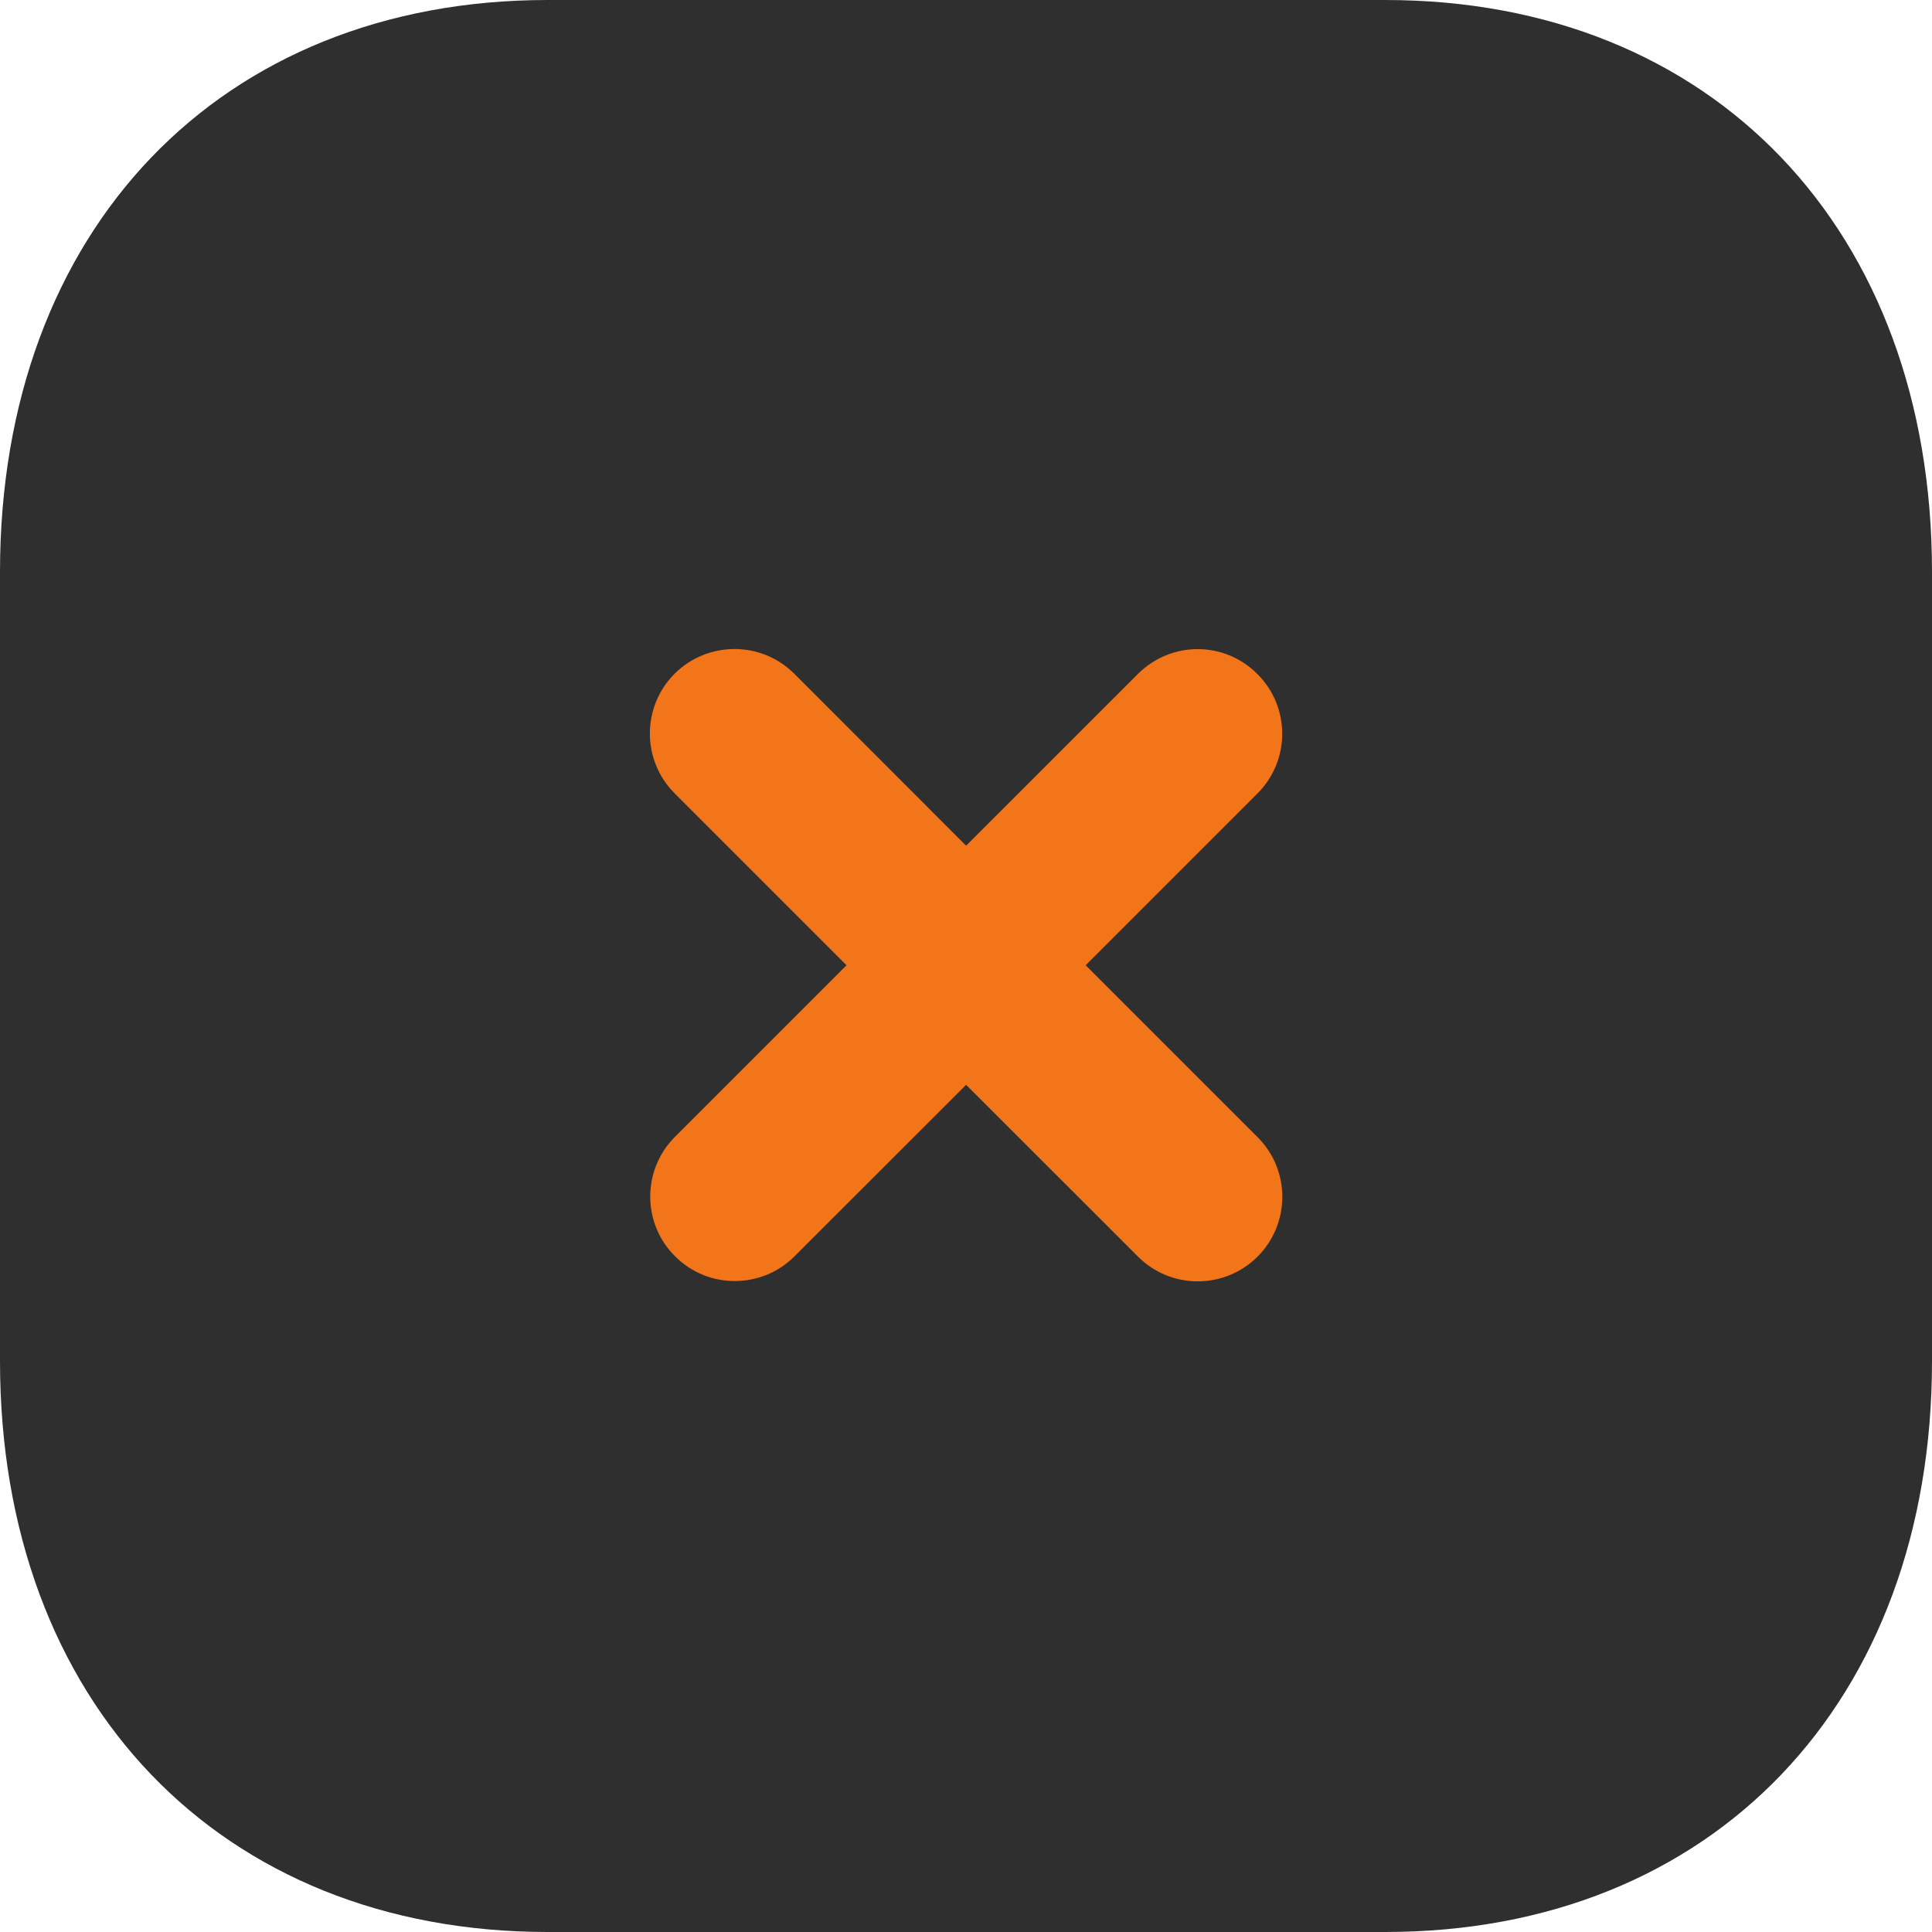
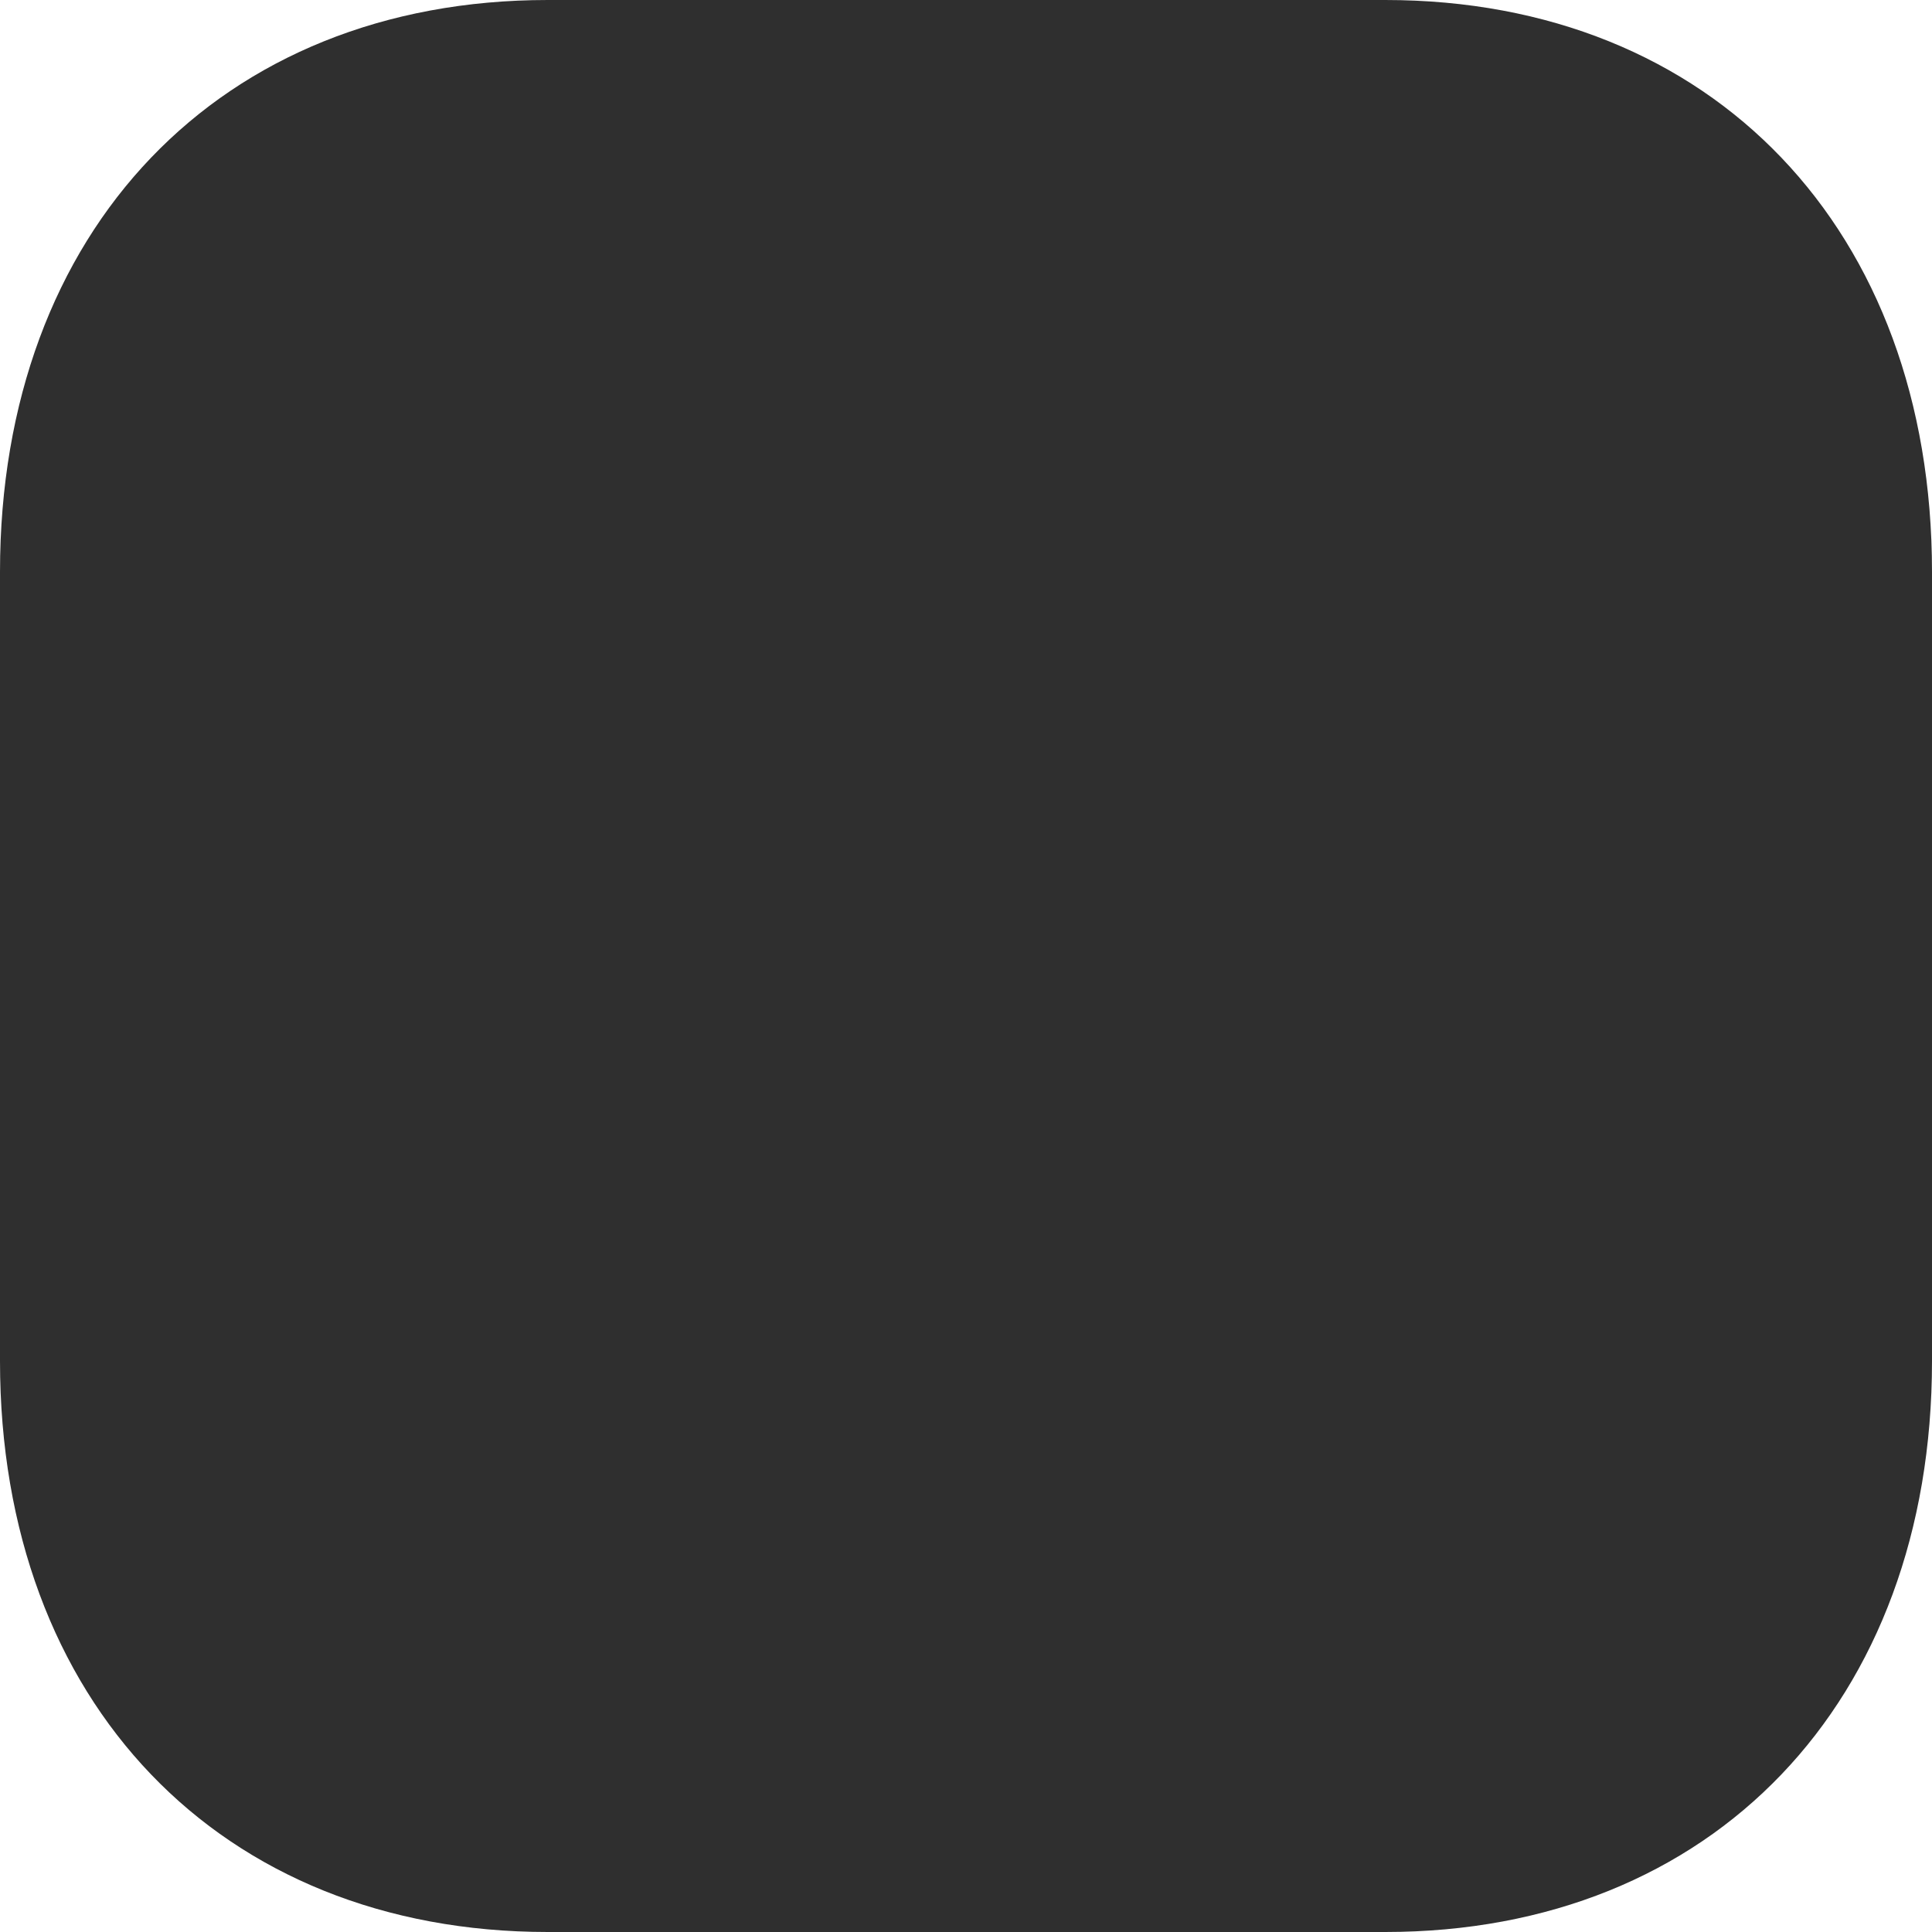
<svg xmlns="http://www.w3.org/2000/svg" width="18" height="18" viewBox="0 0 18 18" fill="none">
  <path d="M12.906 0H5.103C2.052 0 0 2.142 0 5.328V12.681C0 15.858 2.052 18 5.103 18H12.906C15.957 18 18 15.858 18 12.681V5.328C18 2.142 15.957 0 12.906 0Z" fill="#2F2F2F" />
-   <path d="M11.716 10.594L10.115 8.993L11.715 7.393C12.023 7.086 12.023 6.587 11.715 6.28C11.407 5.97 10.91 5.971 10.602 6.279L9.001 7.879L7.4 6.277C7.092 5.969 6.593 5.971 6.285 6.277C5.978 6.585 5.978 7.084 6.285 7.391L7.887 8.993L6.289 10.591C5.981 10.899 5.981 11.398 6.289 11.704C6.443 11.859 6.644 11.935 6.845 11.935C7.048 11.935 7.248 11.859 7.402 11.705L9.001 10.107L10.603 11.708C10.757 11.862 10.957 11.938 11.159 11.938C11.361 11.938 11.562 11.861 11.716 11.708C12.024 11.4 12.024 10.901 11.716 10.594Z" fill="#F27519" />
</svg>